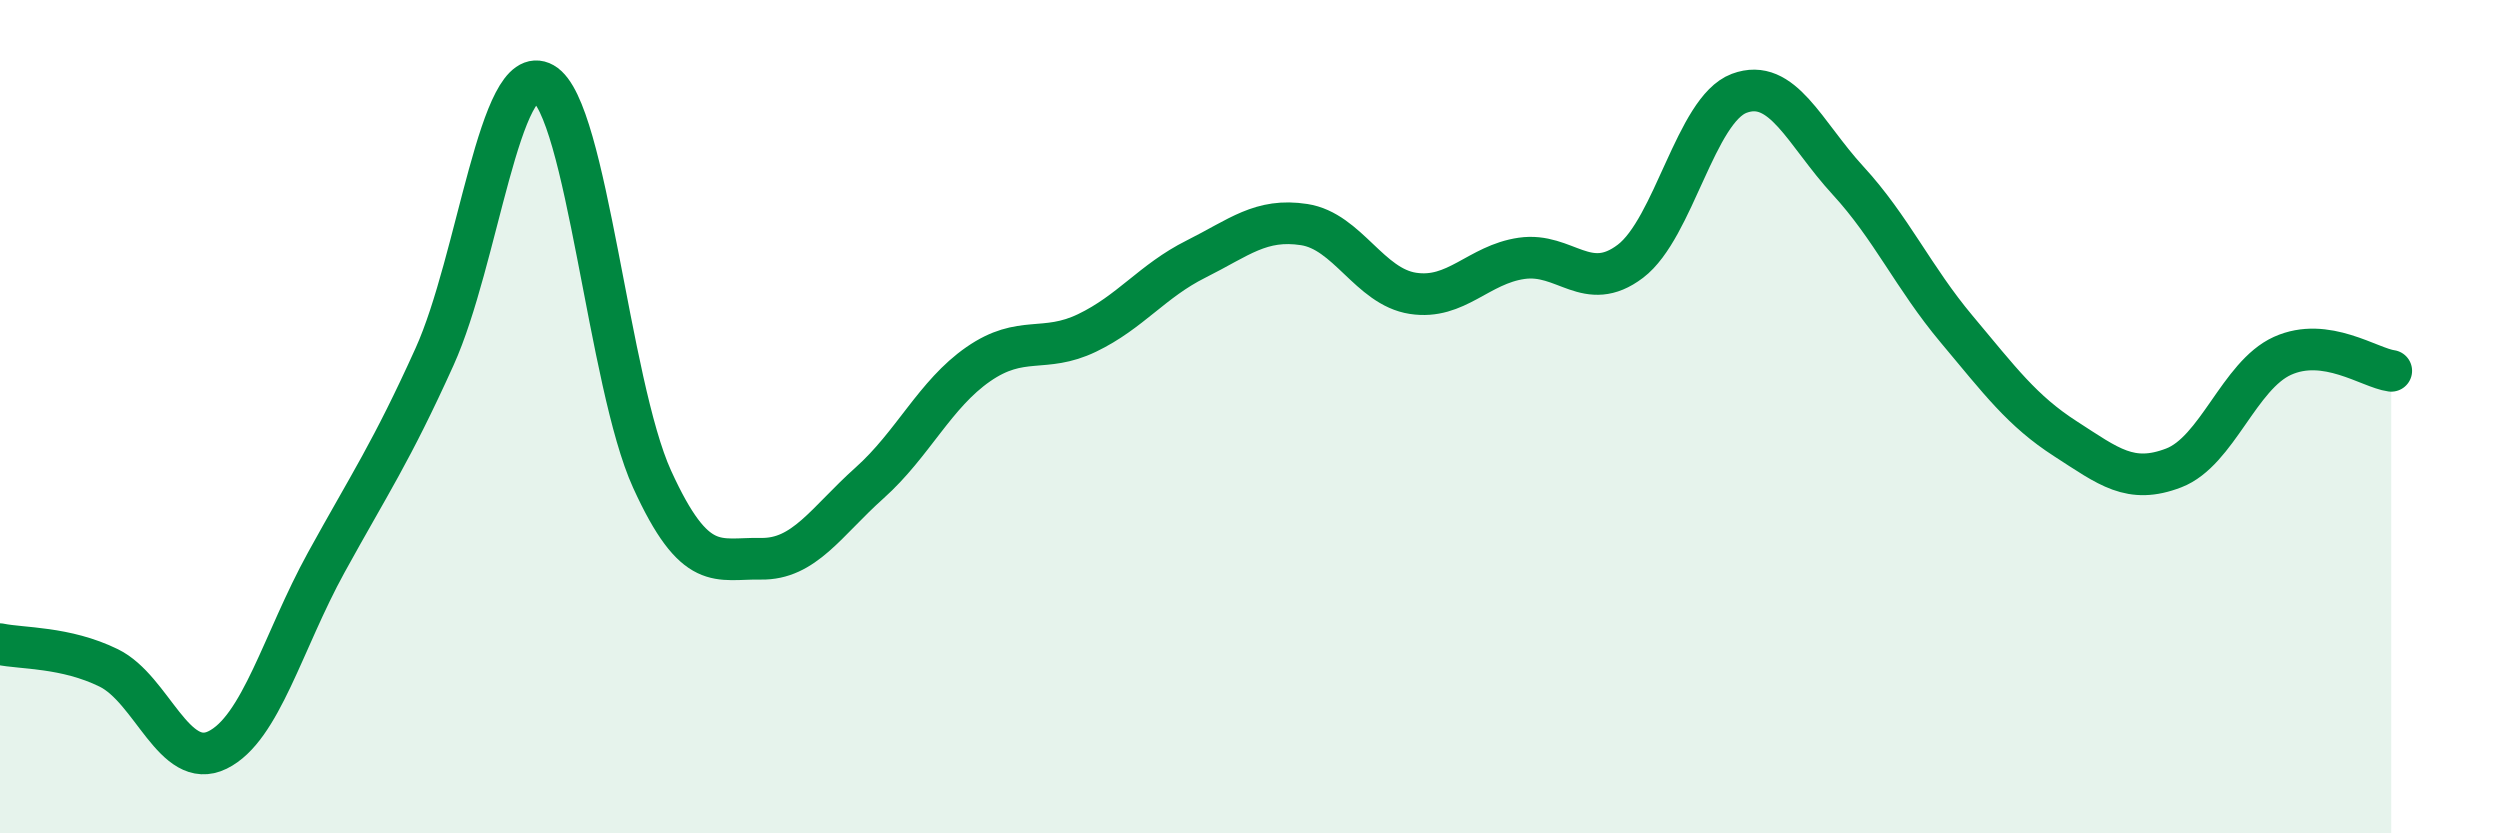
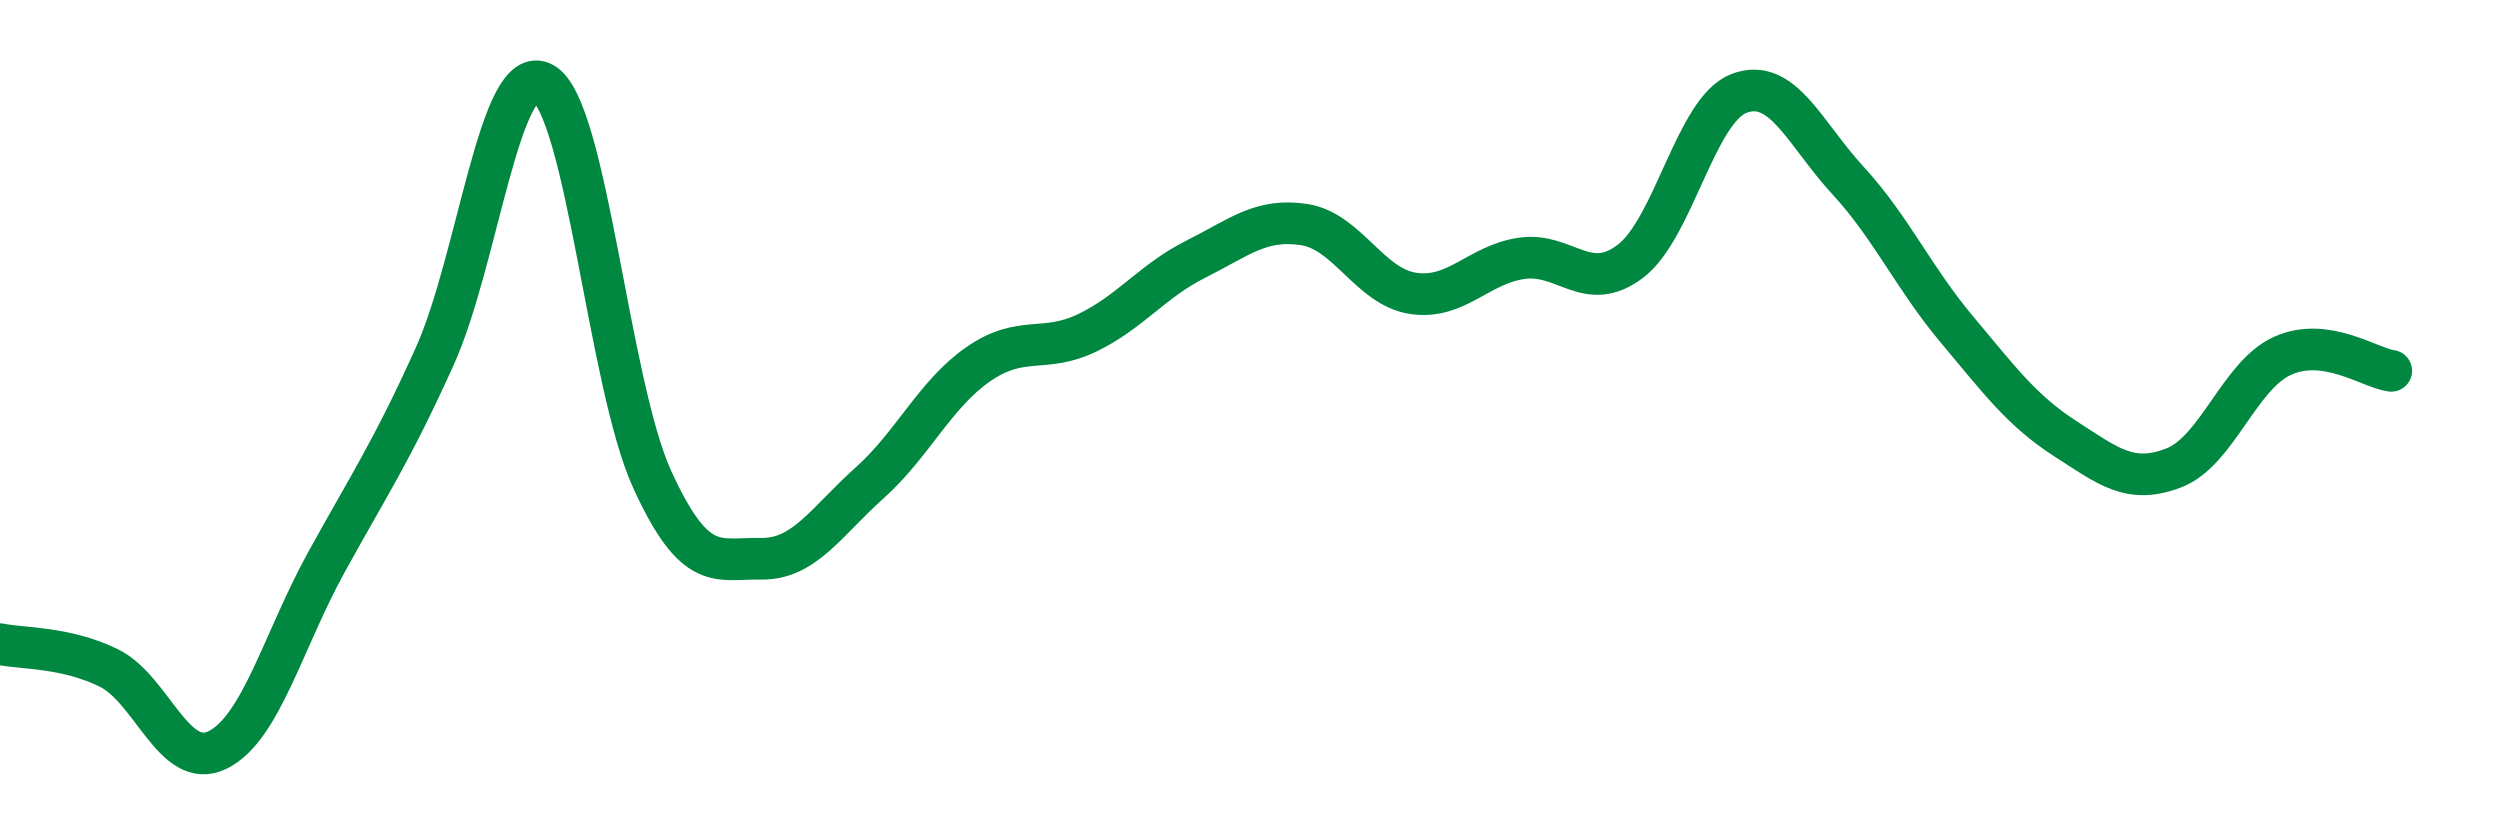
<svg xmlns="http://www.w3.org/2000/svg" width="60" height="20" viewBox="0 0 60 20">
-   <path d="M 0,15.46 C 0.52,15.57 1.57,15.52 2.61,16.03 C 3.65,16.54 4.18,18.51 5.22,18 C 6.26,17.49 6.79,15.39 7.83,13.5 C 8.87,11.61 9.39,10.86 10.43,8.56 C 11.47,6.26 12,1.41 13.04,2 C 14.08,2.59 14.61,9.22 15.65,11.5 C 16.69,13.78 17.22,13.39 18.26,13.41 C 19.3,13.43 19.83,12.52 20.87,11.59 C 21.91,10.66 22.44,9.46 23.48,8.74 C 24.52,8.02 25.05,8.49 26.09,7.99 C 27.13,7.49 27.66,6.74 28.7,6.22 C 29.74,5.7 30.26,5.23 31.3,5.39 C 32.34,5.55 32.87,6.88 33.91,7.04 C 34.95,7.2 35.48,6.35 36.52,6.2 C 37.56,6.05 38.09,7.06 39.13,6.27 C 40.17,5.48 40.7,2.63 41.74,2.24 C 42.78,1.85 43.31,3.2 44.35,4.33 C 45.39,5.46 45.92,6.66 46.96,7.9 C 48,9.14 48.53,9.86 49.57,10.53 C 50.61,11.2 51.13,11.63 52.17,11.23 C 53.21,10.83 53.74,9.01 54.78,8.54 C 55.82,8.07 56.87,8.83 57.39,8.9L57.39 20L0 20Z" fill="#008740" opacity="0.1" stroke-linecap="round" stroke-linejoin="round" />
  <path d="M 0,15.46 C 0.52,15.57 1.57,15.52 2.61,16.03 C 3.65,16.54 4.18,18.51 5.22,18 C 6.26,17.49 6.79,15.39 7.83,13.5 C 8.87,11.61 9.39,10.86 10.43,8.56 C 11.47,6.26 12,1.41 13.04,2 C 14.08,2.59 14.61,9.22 15.65,11.5 C 16.69,13.78 17.22,13.39 18.26,13.41 C 19.3,13.43 19.83,12.52 20.87,11.59 C 21.91,10.66 22.44,9.46 23.48,8.74 C 24.52,8.02 25.05,8.49 26.09,7.99 C 27.13,7.49 27.66,6.74 28.7,6.22 C 29.74,5.7 30.26,5.23 31.3,5.39 C 32.34,5.55 32.87,6.88 33.91,7.04 C 34.95,7.2 35.48,6.35 36.52,6.2 C 37.56,6.05 38.09,7.06 39.13,6.27 C 40.17,5.48 40.7,2.63 41.74,2.24 C 42.78,1.85 43.31,3.2 44.35,4.33 C 45.39,5.46 45.92,6.66 46.96,7.9 C 48,9.14 48.53,9.86 49.57,10.53 C 50.61,11.2 51.13,11.63 52.17,11.23 C 53.21,10.83 53.74,9.01 54.78,8.54 C 55.82,8.07 56.87,8.83 57.39,8.9" stroke="#008740" stroke-width="1" fill="none" stroke-linecap="round" stroke-linejoin="round" />
</svg>